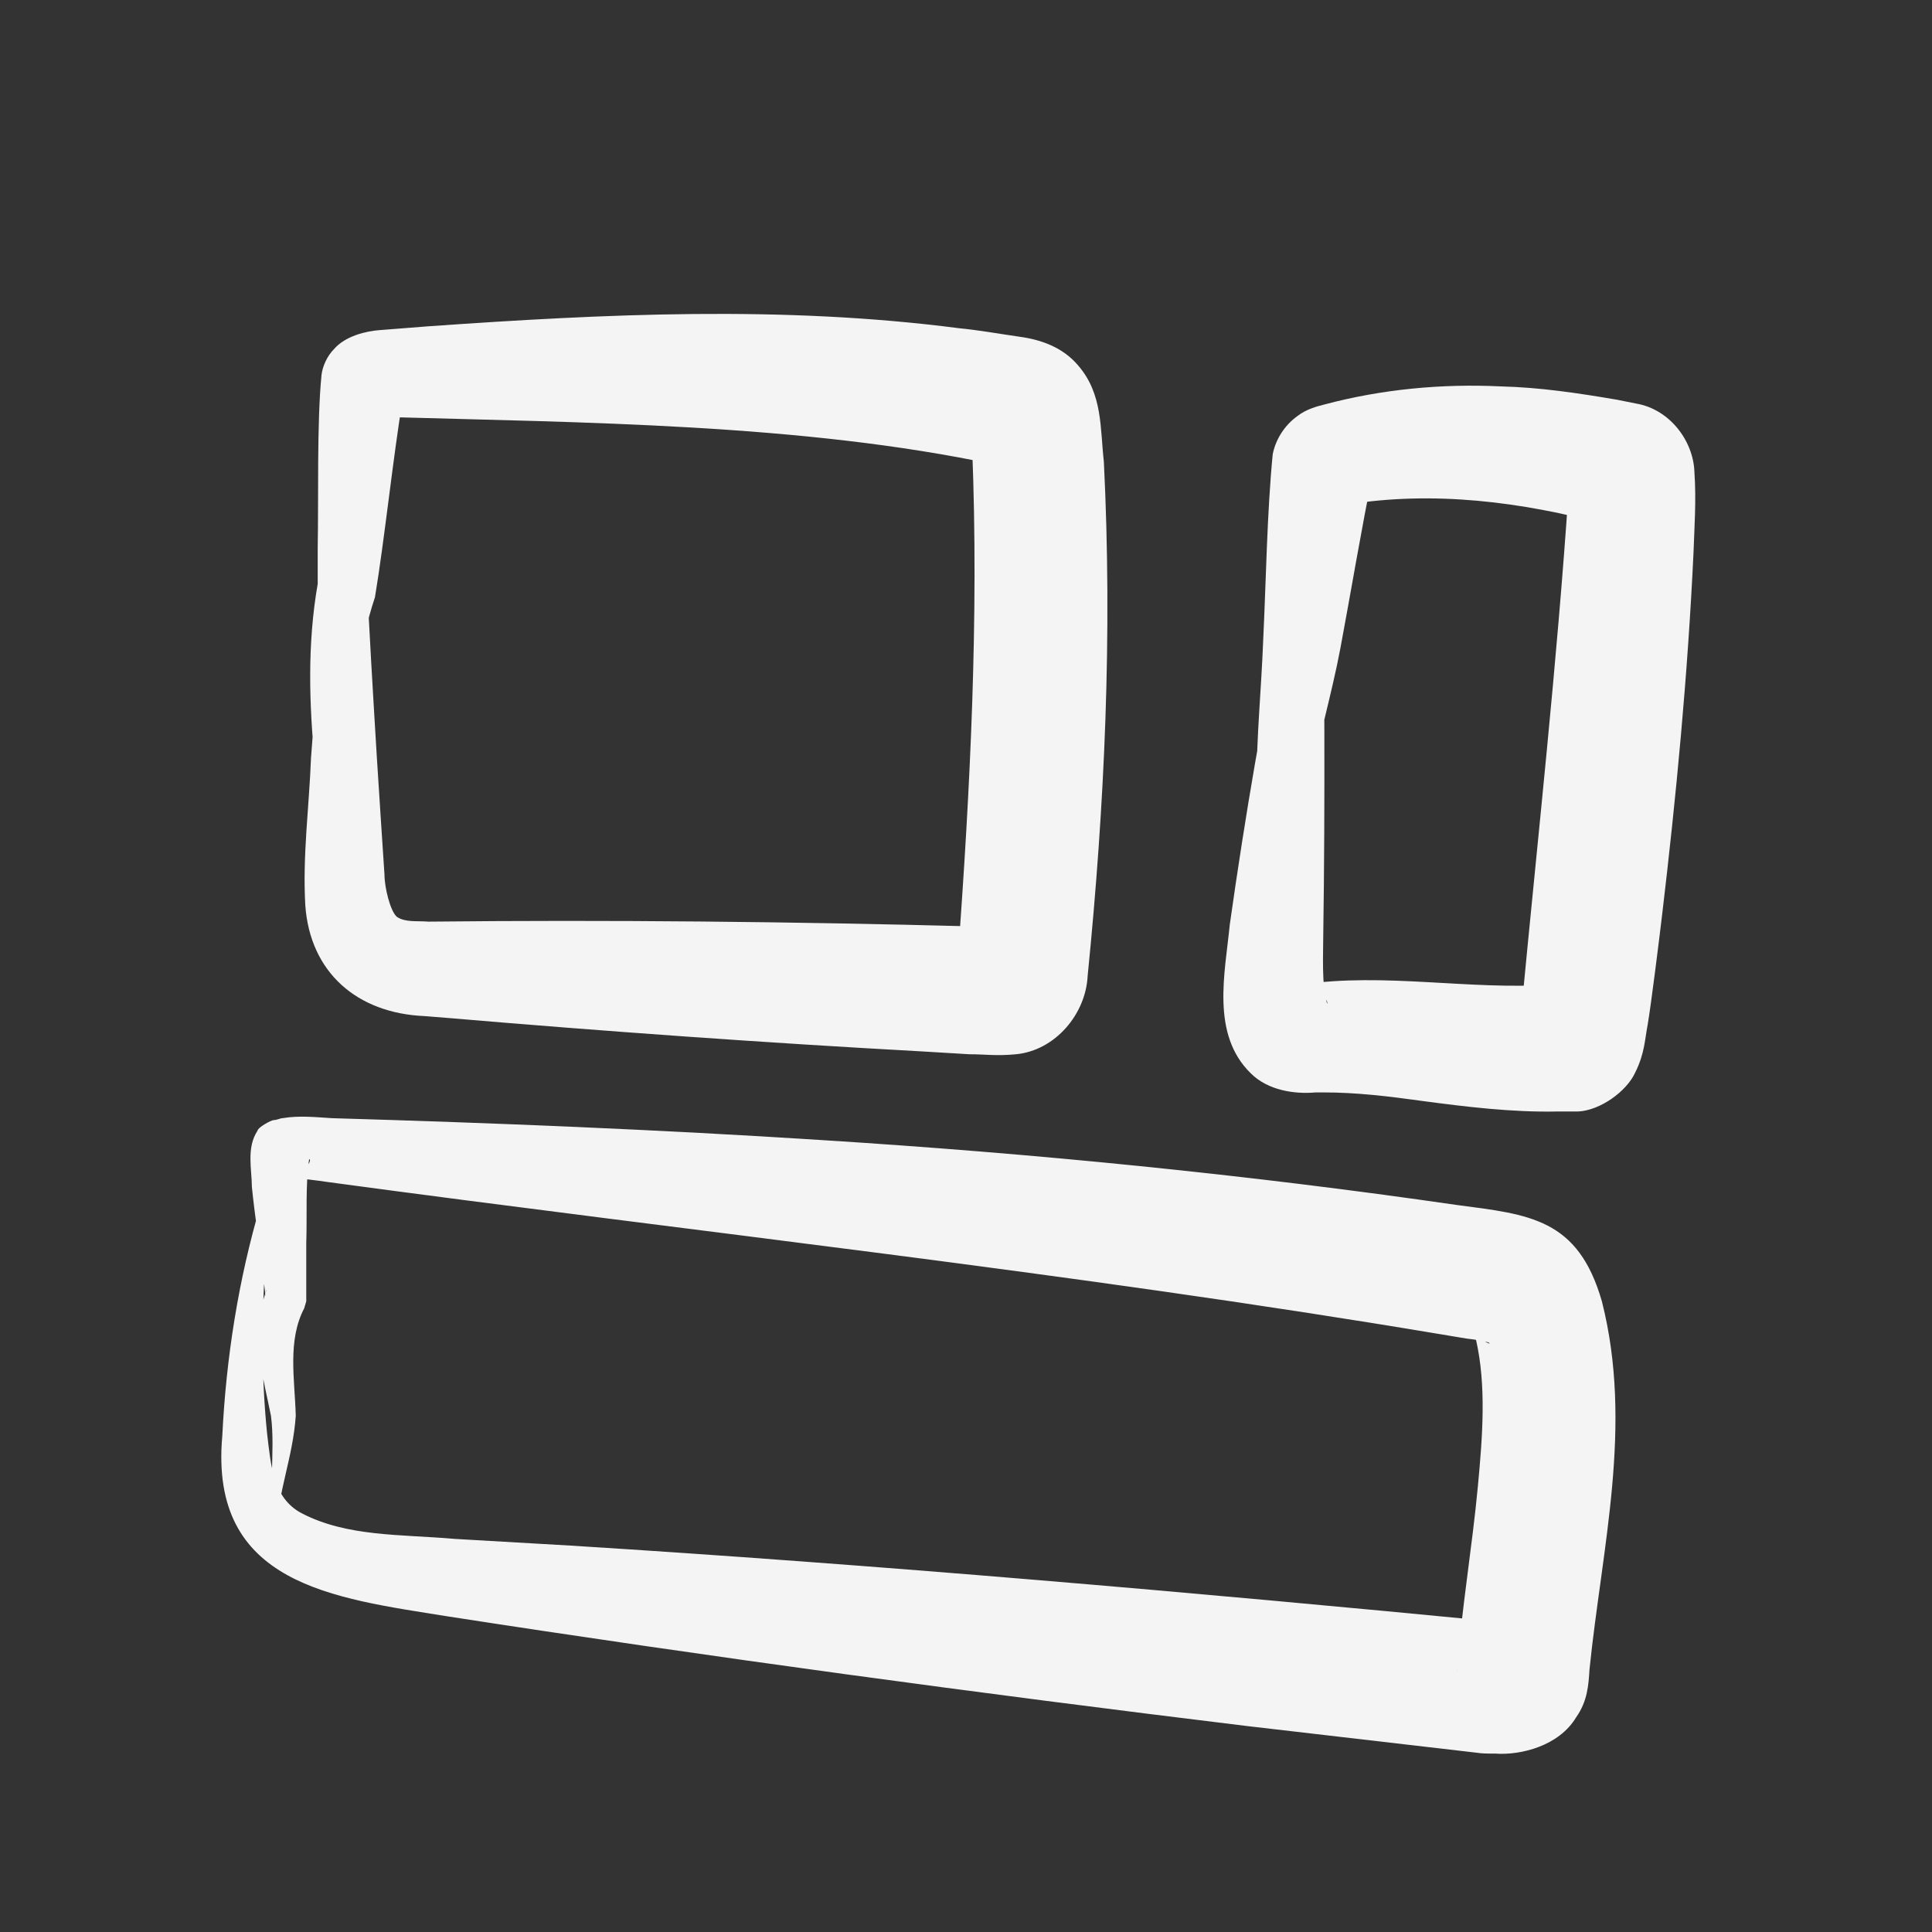
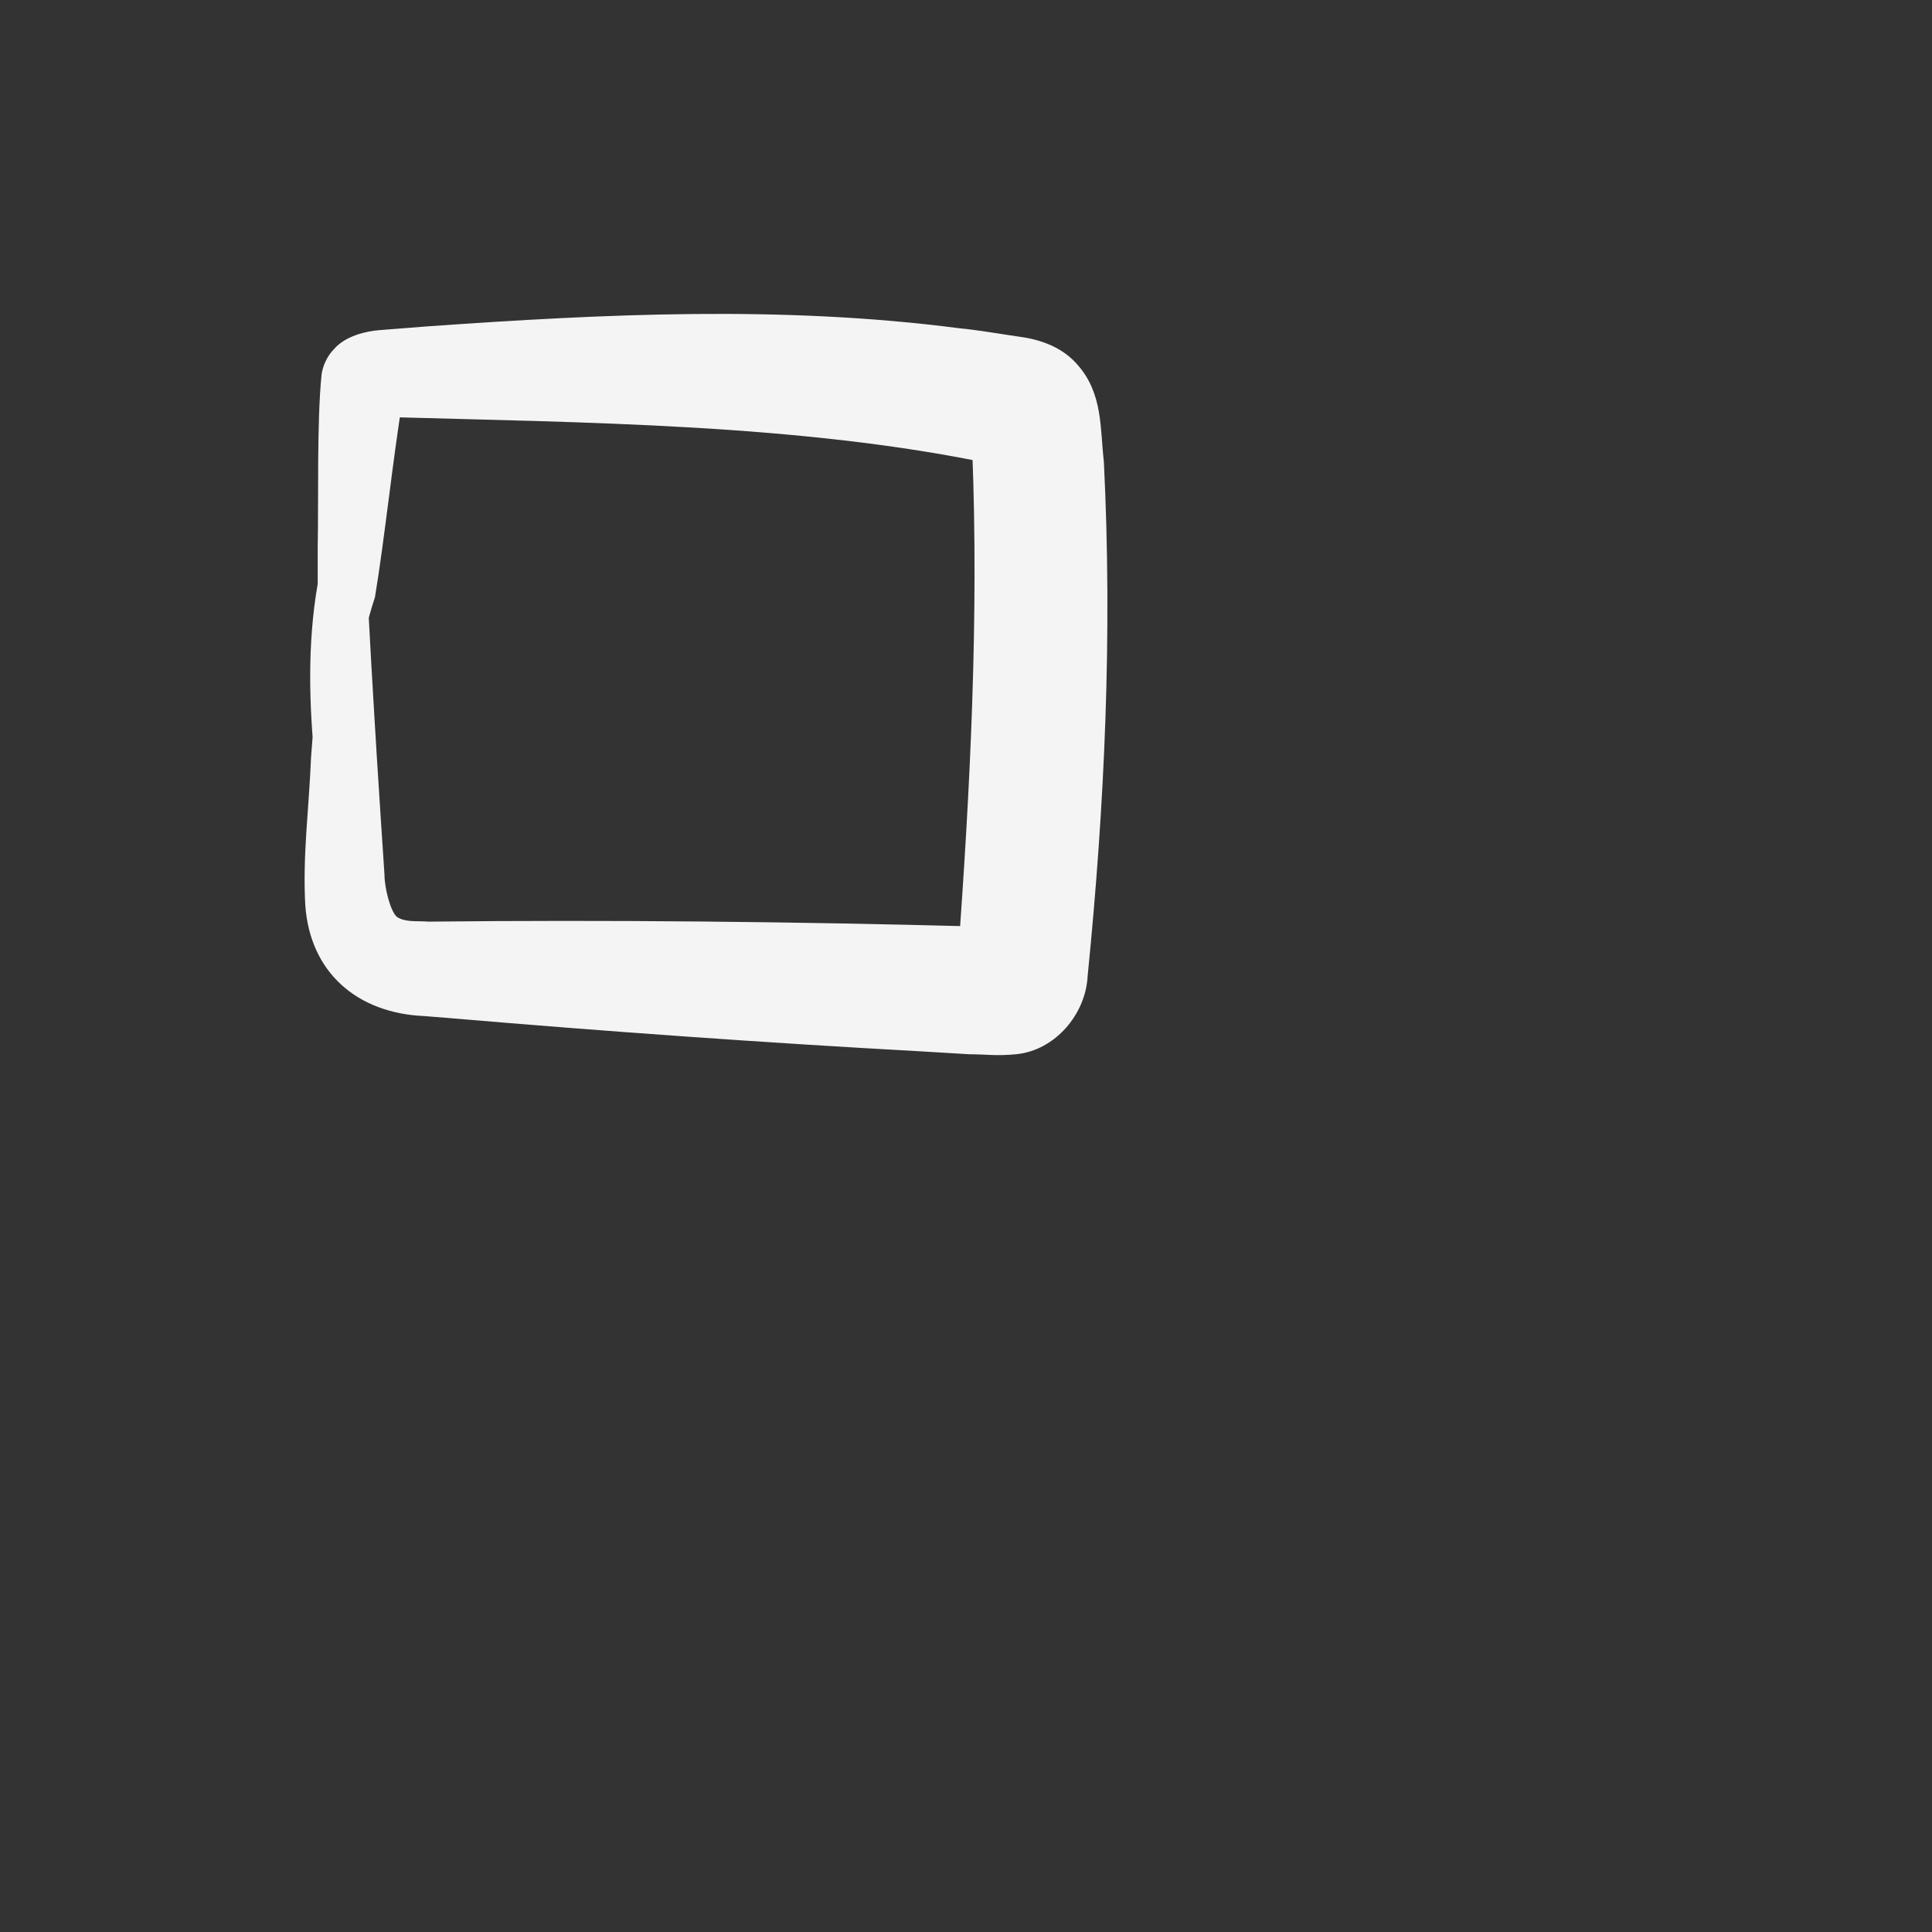
<svg xmlns="http://www.w3.org/2000/svg" id="Lager_2" version="1.1" viewBox="0 0 202.5 202.5">
  <rect x="0" y="0" width="202.5" height="202.5" fill="#333333" stroke="none" />
  <defs>
    <style>
      .st0 {
        fill: #f4f4f4;
      }
    </style>
  </defs>
  <path class="st0" d="M36.9,97.1c-.7-5.8-2.9-11.3-3.9-17.1-.6-6.2-.8-12.5.3-18.8,0-.1,0,0,0,.2,0,0,0,0,0,0,0-1,0-3,0-4,.1-5.1-.1-13.1.4-18.1.1-.9.6-2,1.3-2.7,1.2-1.4,3.4-1.9,4.8-2,0,0,5.1-.4,5.1-.4,18.5-1.3,37.1-2.2,55.6.2,2.1.2,4.3.6,6.4.9,2.2.3,4.5,1.1,6.1,3,2.6,3,2.3,6.6,2.7,10.1.9,18.1.1,35.9-1.7,53.9-.2,4-3.4,7.8-7.5,8.2-2.1.2-3.2,0-4.9,0,0,0-5-.3-5-.3-16.4-.9-33.2-2.1-49.6-3.5,0,0-2.5-.2-2.5-.2-7.1-.3-12-4.6-12.5-11.6-.3-5.2.4-10.3.6-15.5.5-6.6,1-13.3,1.9-19.9.9-6.6,1.6-13.4,3.9-19.7-.7,6.6-.2,13.2,0,19.8.3,6.6.7,13.2,1.1,19.8.1,1.7.7,10.8.8,12.3,0,1.3.6,3.8,1.3,4.4.9.6,2.1.4,3.3.5,18.9-.2,38.2,0,57.1.5,0,0,2.5,0,2.5,0,.4,0,.4,0,0,0-1.4,0-3.4,1.7-3.8,3-.2.4-.2.7-.3.8,0,.1,0,0,0,0v-.6c1.3-17.6,2.2-35.6,1.5-53.2,0,0-.2-1.8-.2-1.8.2,1.3,1.9,3.1,3.2,3.4.1,0,.1,0,0,0h-.6c-20.2-4.3-43.2-4.4-64.1-5-.2,0-.2,0,.1-.1.2,0,.4-.2.7-.4.7-.5,1.3-1.6,1.4-2.3,0,.2-.1.6-.2,1-1,6-1.9,14.7-2.9,20.7-1.7,5.1-2.2,10.4-2.8,15.9-.3,6.1,1,12.4.4,18.5h0Z" />
-   <path class="st0" d="M133.6,105.2c-.6-7.6-2.1-15.2-1.9-22.9,0-5.1.5-10,.7-15.2.3-6.2.4-13.4,1-19.5.3-1.5,1.2-3,2.6-4,.9-.7,2-1,2.8-1.2,6-1.6,12.3-2.2,18.5-1.9,4.1.1,8.1.7,12.2,1.4,0,0,2,.4,2,.4,3.5.6,6,3.9,6.1,7.2.2,3,0,5.6-.1,8.5-.6,12.7-1.8,25.4-3.3,38-.3,2.5-1.1,9-1.5,11.4-.3,1.5-.3,3-1.3,5-.9,2-3.7,4-6,4.1-.3,0-.8,0-1.1,0,0,0-1.1,0-1.1,0-4.7.1-9.6-.5-14.1-1.1-3.6-.5-6.9-.9-10.4-.9,0,0-.8,0-.8,0-2.2.2-5-.2-6.8-2-4.2-4.1-2.7-10.5-2.2-15.6,1.6-11.3,3.5-22.6,5.9-33.7,1.1-5,2.2-10,3.9-14.8,0,2.5,0,5.1,0,7.6.1,13.2.2,28.6,0,41.7,0,2.3-.2,5.5.4,7.5,0,0,.2-.2-.6-1-.5-.5-1.6-1-2.1-1,8.7-1.3,17.6.6,26.3,0,.2,0,.9,0,1.2-.1.3,0-.1,0-.8.2-1.2.2-2.9,1.7-3.4,2.7-.4.7-.3.9-.4.9,0,0,.2-1.4.2-1.4,1.7-17.9,3.7-36,4.9-53.9,0-.5,0-1.4,0-1.2.1.7.2,1.2,1,2.4.6,1,2.2,2,3.2,2.2,0,0-.1,0-.2,0-8.8-2.4-18.2-3.6-27.3-2.1-.1,0-.4,0-.1,0,.2,0,.7-.3,1.2-.6,1-.7,1.5-1.8,1.7-2.7-1.1,5.2-2.4,13-3.4,18.3-.9,4.8-2.4,9.9-3.3,14.8-1.7,7.3-1.9,15-3.6,22.4h0Z" />
-   <path class="st0" d="M28.9,160.4c-.9-3.9,0-8.2-.5-12-.7-3.6-2.2-8.4-.5-13.1.1-.4-.2.5-.1.5,0,.2,0,0,0,0,0-.6-.2-1.7-.3-2.3-.3-3-.8-6.1-1.1-9.1,0-1.8-.6-4.1.6-5.9,0-.3,1.4-1.1,1.7-1.1.3,0,.7-.2.9-.2,1.8-.3,3.5-.1,5.2,0,17.1.5,34.3,1.2,51.4,2.3,22.2,1.4,44.4,3.6,66.5,6.8,7.6,1,12.7,1.4,15.2,10.1,3.3,13,0,25.8-1.3,38.6-.1,1.6-.2,3.3-1.4,5-1.8,3-5.8,4-8.5,3.8-.8,0-1.4,0-2-.1,0,0-24.1-2.8-24.1-2.8-27.9-3.4-56-7.2-83.8-11.5-11.8-1.9-24.9-3.3-23.5-18.9.4-8.2,1.7-16.4,4-24.2.6-1.9,1.3-3.9,2.4-5.6-1.4,3.8-1.6,7.8-1.9,11.8-.4,5.9-.4,11.9.2,17.8.4,3.3.6,6.7,3.6,8.3,4.8,2.5,10.4,2.2,16.1,2.7,0,0,12.1.7,12.1.7,32,2,65.3,4.9,97.3,8,.2,0,.4,0,0,0-.2,0-.8.1-1.8.8-1.3.7-2.6,3.1-2.6,4.4.5-6.6,1.6-13,2.2-19.4.5-5.3.9-10.6-.2-15.4-.1-.6-.4-1-.4-1.1,0,.1.3.5.7.8.3.3.6.5.8.6.4.2.4.1.2,0-.4-.1-1.3-.3-2.3-.4l-3-.5c-38.2-6.4-77.9-10.7-116.3-15.9-1.4-.2-2.8-.4-4-.4.3,0,1.6-.8,1.6-1,.3-.4.3-.4.4-.6.2-.4,0-.4,0-.4-.4,2.8-.2,5.9-.3,8.8,0,1.8,0,4.3,0,6.1,0,0-.3,1-.2.7h0c-1.8,3.4-1,7.5-.9,11.3-.3,4.4-1.9,8-2,12.1h0Z" />
</svg>